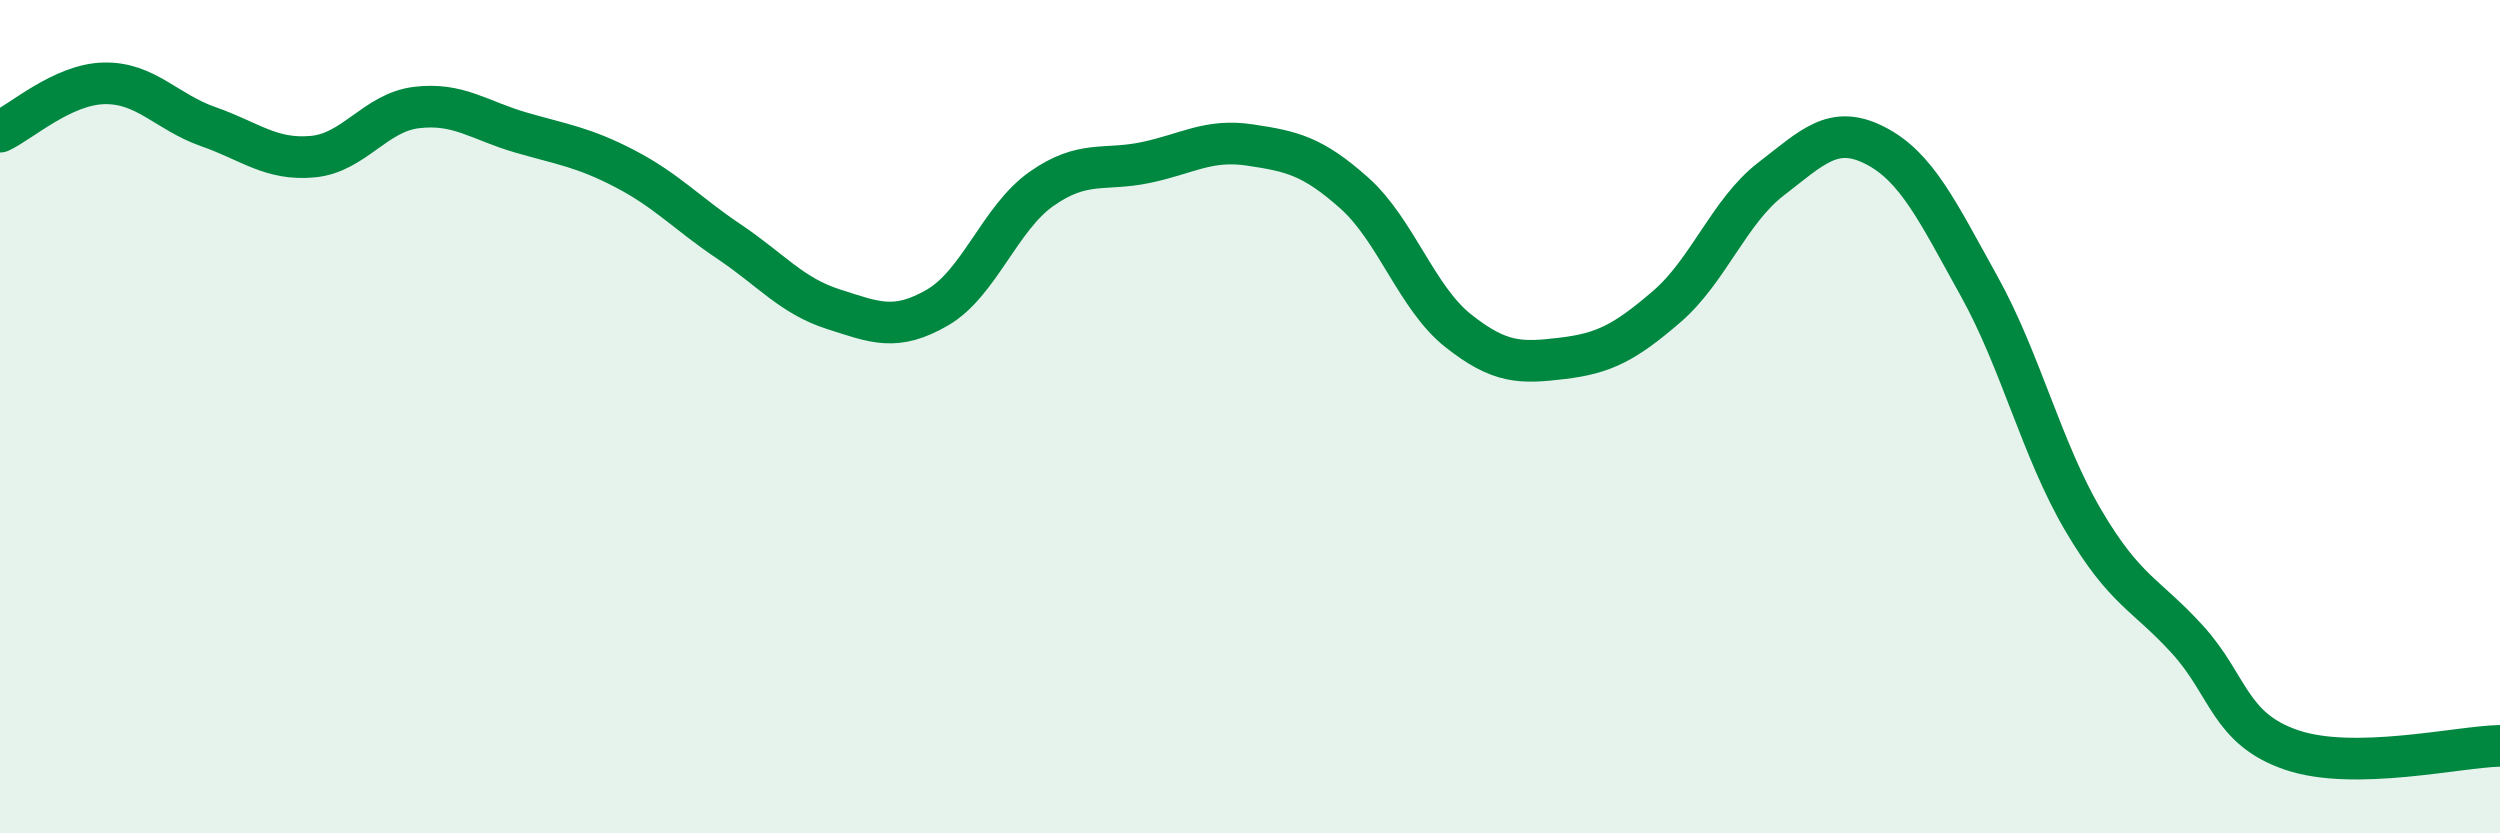
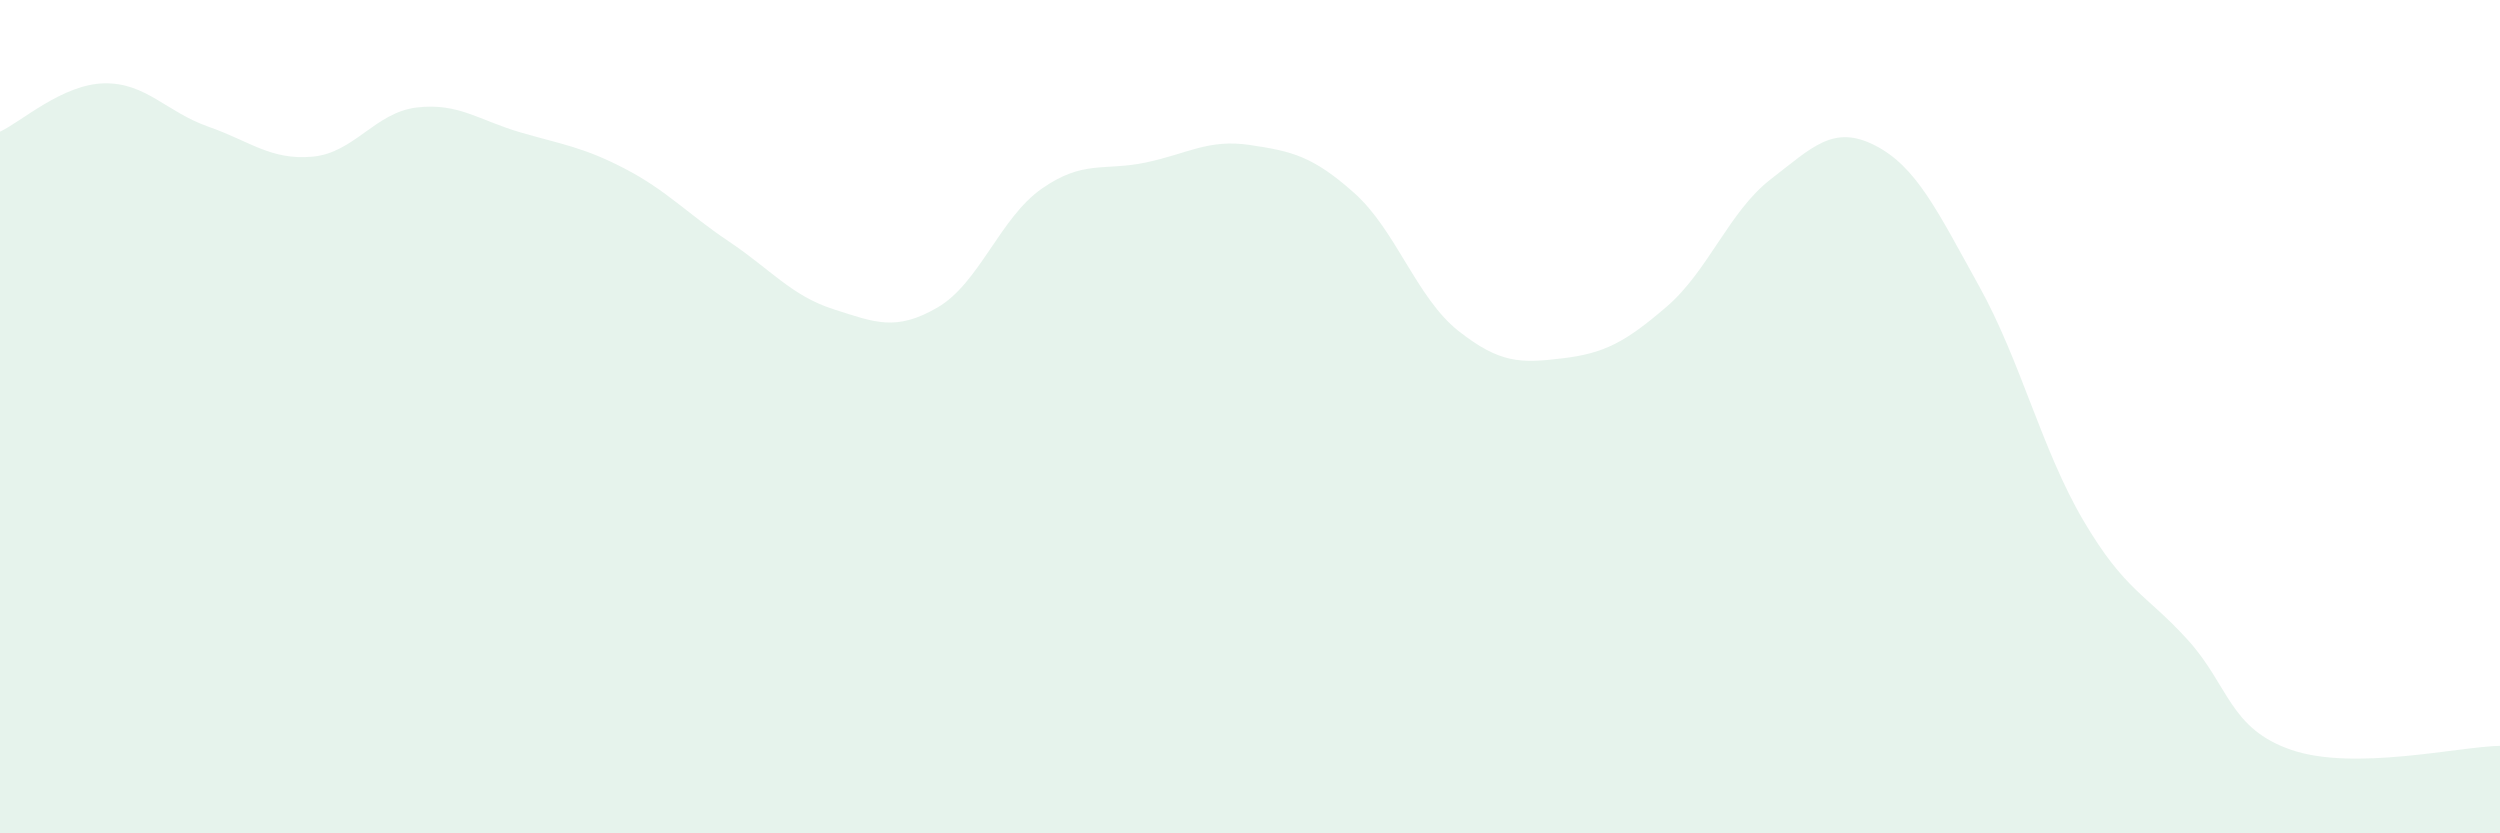
<svg xmlns="http://www.w3.org/2000/svg" width="60" height="20" viewBox="0 0 60 20">
  <path d="M 0,3.16 C 0.5,2.93 1.5,2.02 2.5,2 C 3.5,1.98 4,2.69 5,3.04 C 6,3.39 6.5,3.85 7.5,3.76 C 8.5,3.67 9,2.7 10,2.58 C 11,2.46 11.5,2.89 12.5,3.18 C 13.5,3.47 14,3.53 15,4.05 C 16,4.57 16.5,5.13 17.5,5.8 C 18.5,6.47 19,7.1 20,7.42 C 21,7.74 21.5,7.96 22.5,7.38 C 23.5,6.8 24,5.23 25,4.53 C 26,3.83 26.5,4.11 27.5,3.9 C 28.5,3.69 29,3.33 30,3.48 C 31,3.63 31.5,3.74 32.5,4.63 C 33.5,5.52 34,7.15 35,7.94 C 36,8.73 36.5,8.72 37.5,8.6 C 38.5,8.48 39,8.22 40,7.36 C 41,6.5 41.5,5.07 42.5,4.3 C 43.5,3.53 44,2.98 45,3.49 C 46,4 46.5,5.07 47.5,6.87 C 48.5,8.67 49,10.79 50,12.49 C 51,14.19 51.5,14.25 52.5,15.35 C 53.5,16.45 53.5,17.49 55,18 C 56.5,18.51 59,17.92 60,17.9L60 20L0 20Z" fill="#008740" opacity="0.1" stroke-linecap="round" stroke-linejoin="round" />
-   <path d="M 0,3.16 C 0.5,2.93 1.5,2.02 2.5,2 C 3.5,1.98 4,2.69 5,3.04 C 6,3.39 6.5,3.85 7.5,3.76 C 8.5,3.67 9,2.7 10,2.58 C 11,2.46 11.5,2.89 12.5,3.18 C 13.5,3.47 14,3.53 15,4.05 C 16,4.57 16.5,5.13 17.5,5.8 C 18.5,6.47 19,7.1 20,7.42 C 21,7.74 21.5,7.96 22.5,7.38 C 23.5,6.8 24,5.23 25,4.53 C 26,3.83 26.5,4.11 27.5,3.9 C 28.5,3.69 29,3.33 30,3.48 C 31,3.63 31.5,3.74 32.5,4.63 C 33.5,5.52 34,7.15 35,7.94 C 36,8.73 36.5,8.72 37.5,8.6 C 38.5,8.48 39,8.22 40,7.36 C 41,6.5 41.5,5.07 42.5,4.3 C 43.5,3.53 44,2.98 45,3.49 C 46,4 46.5,5.07 47.5,6.87 C 48.5,8.67 49,10.79 50,12.49 C 51,14.19 51.5,14.25 52.5,15.35 C 53.5,16.45 53.5,17.49 55,18 C 56.5,18.51 59,17.92 60,17.9" stroke="#008740" stroke-width="1" fill="none" stroke-linecap="round" stroke-linejoin="round" />
</svg>